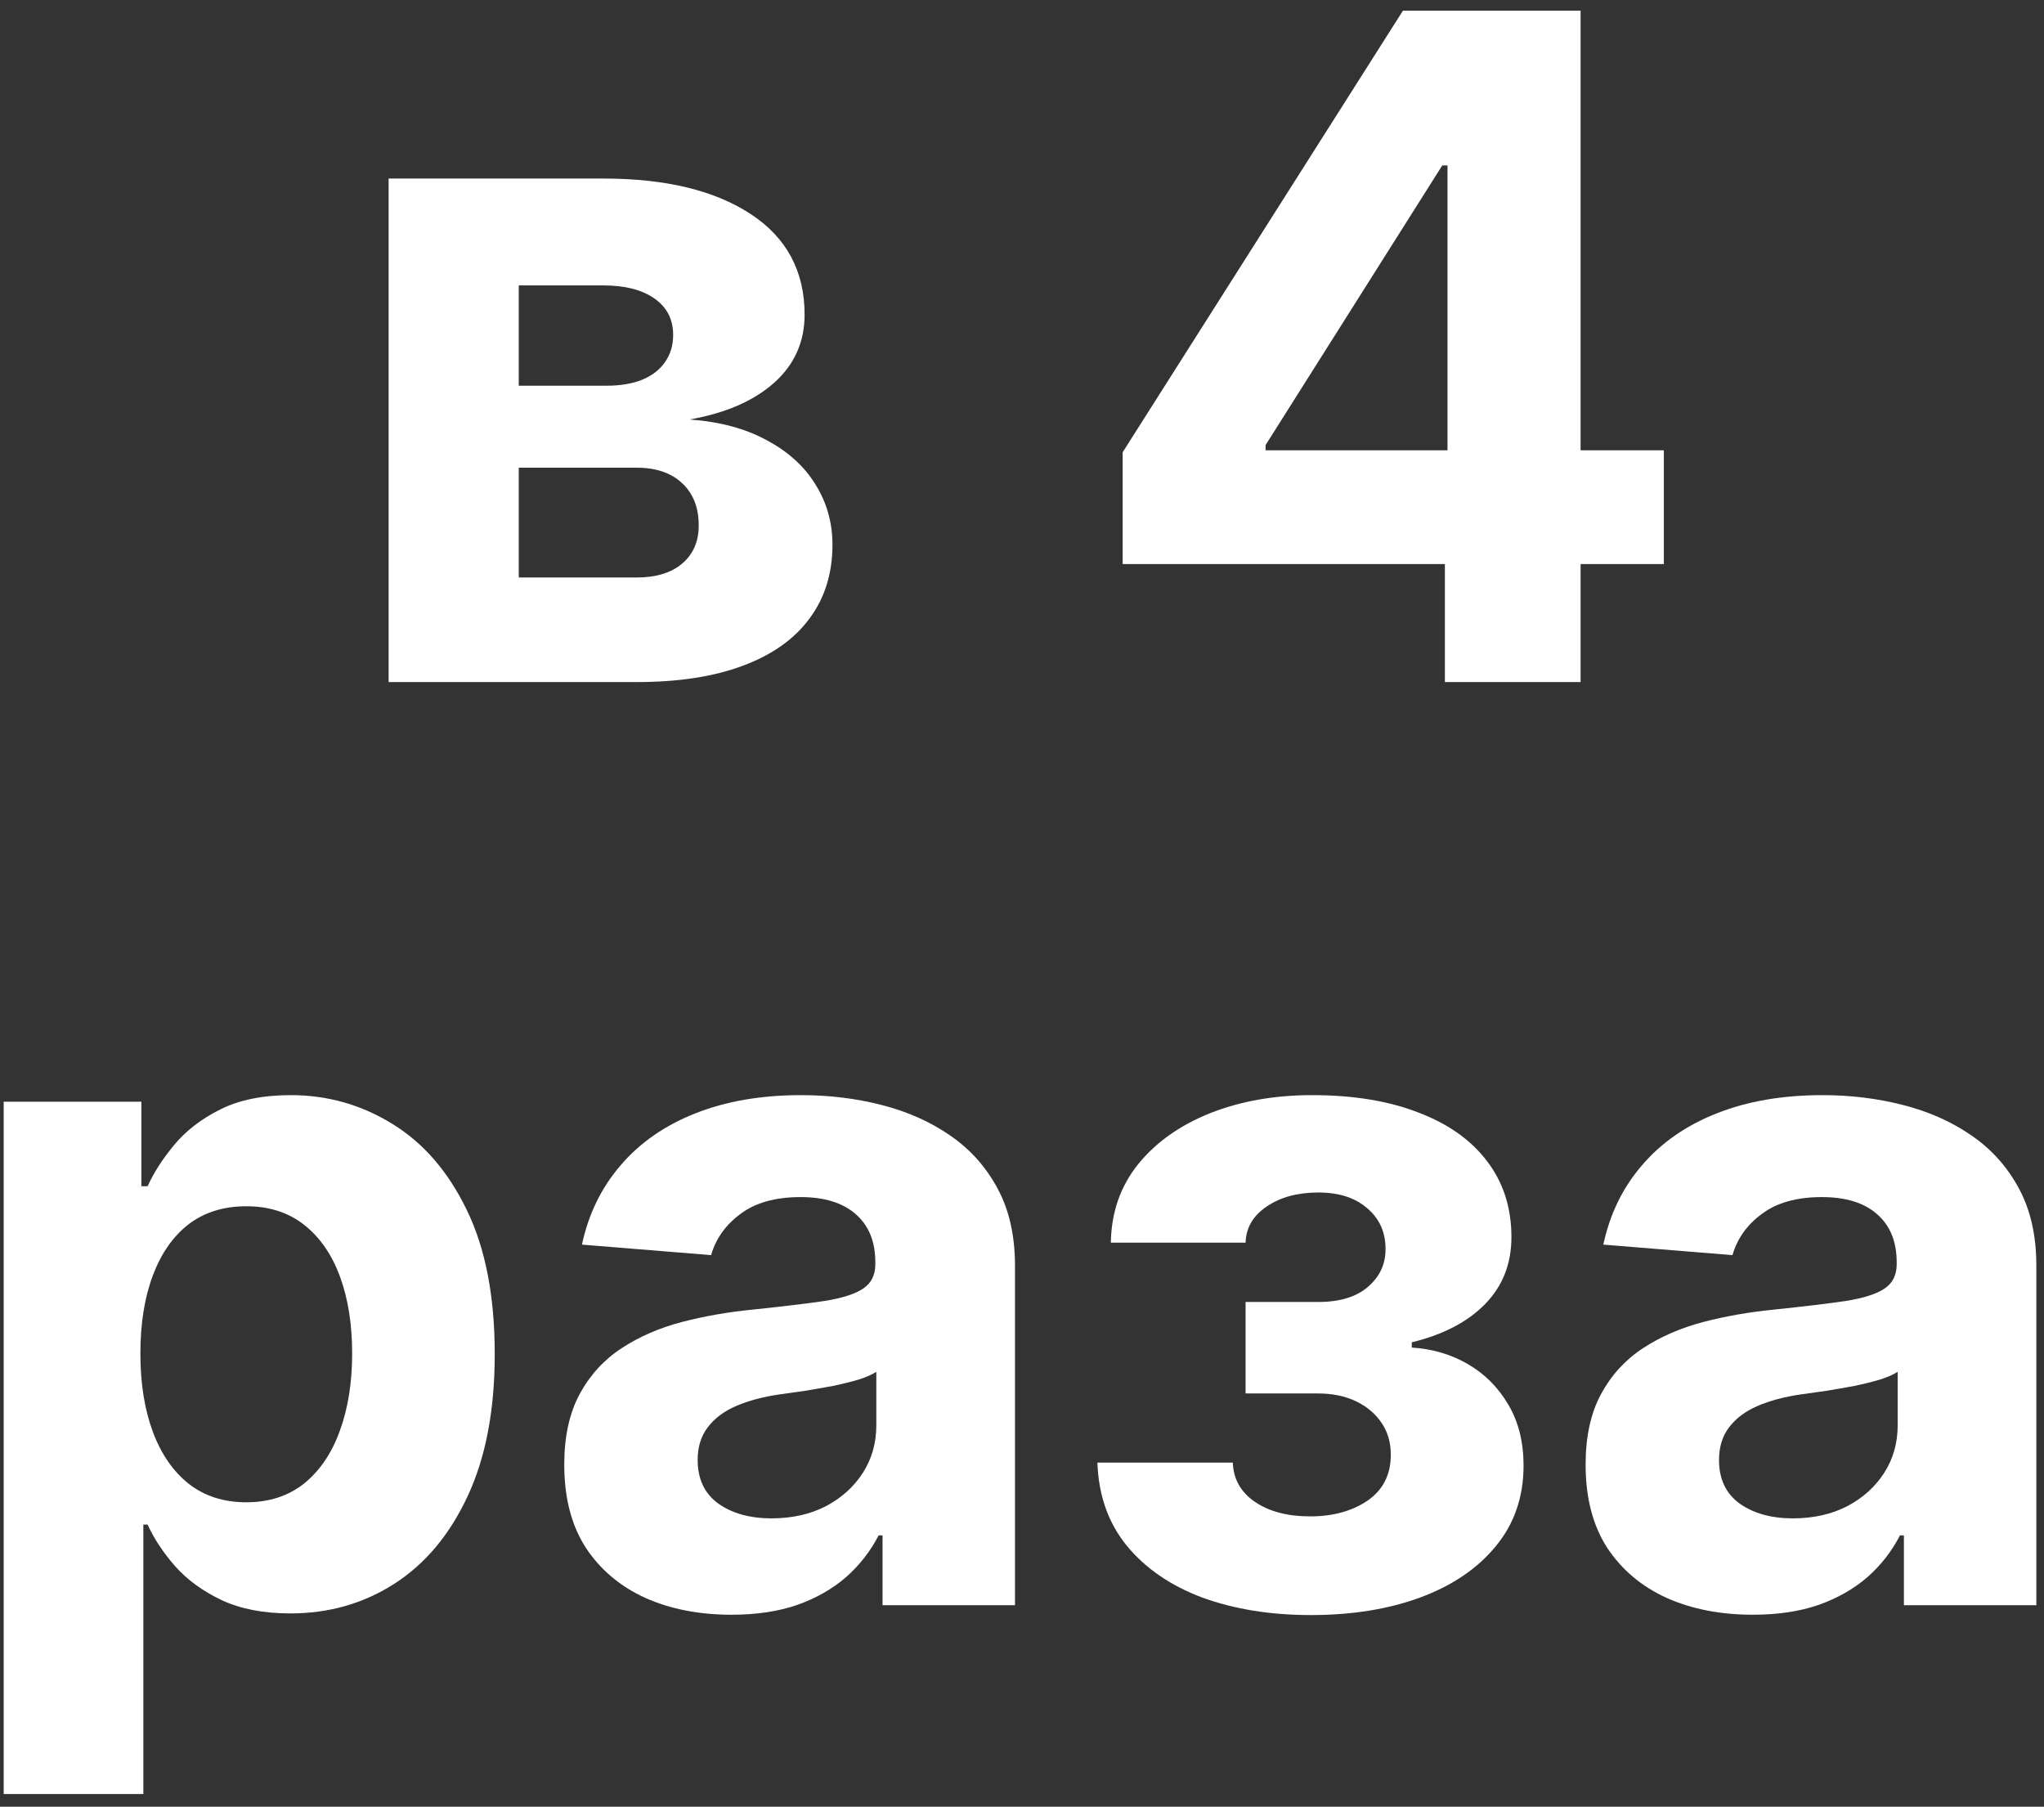
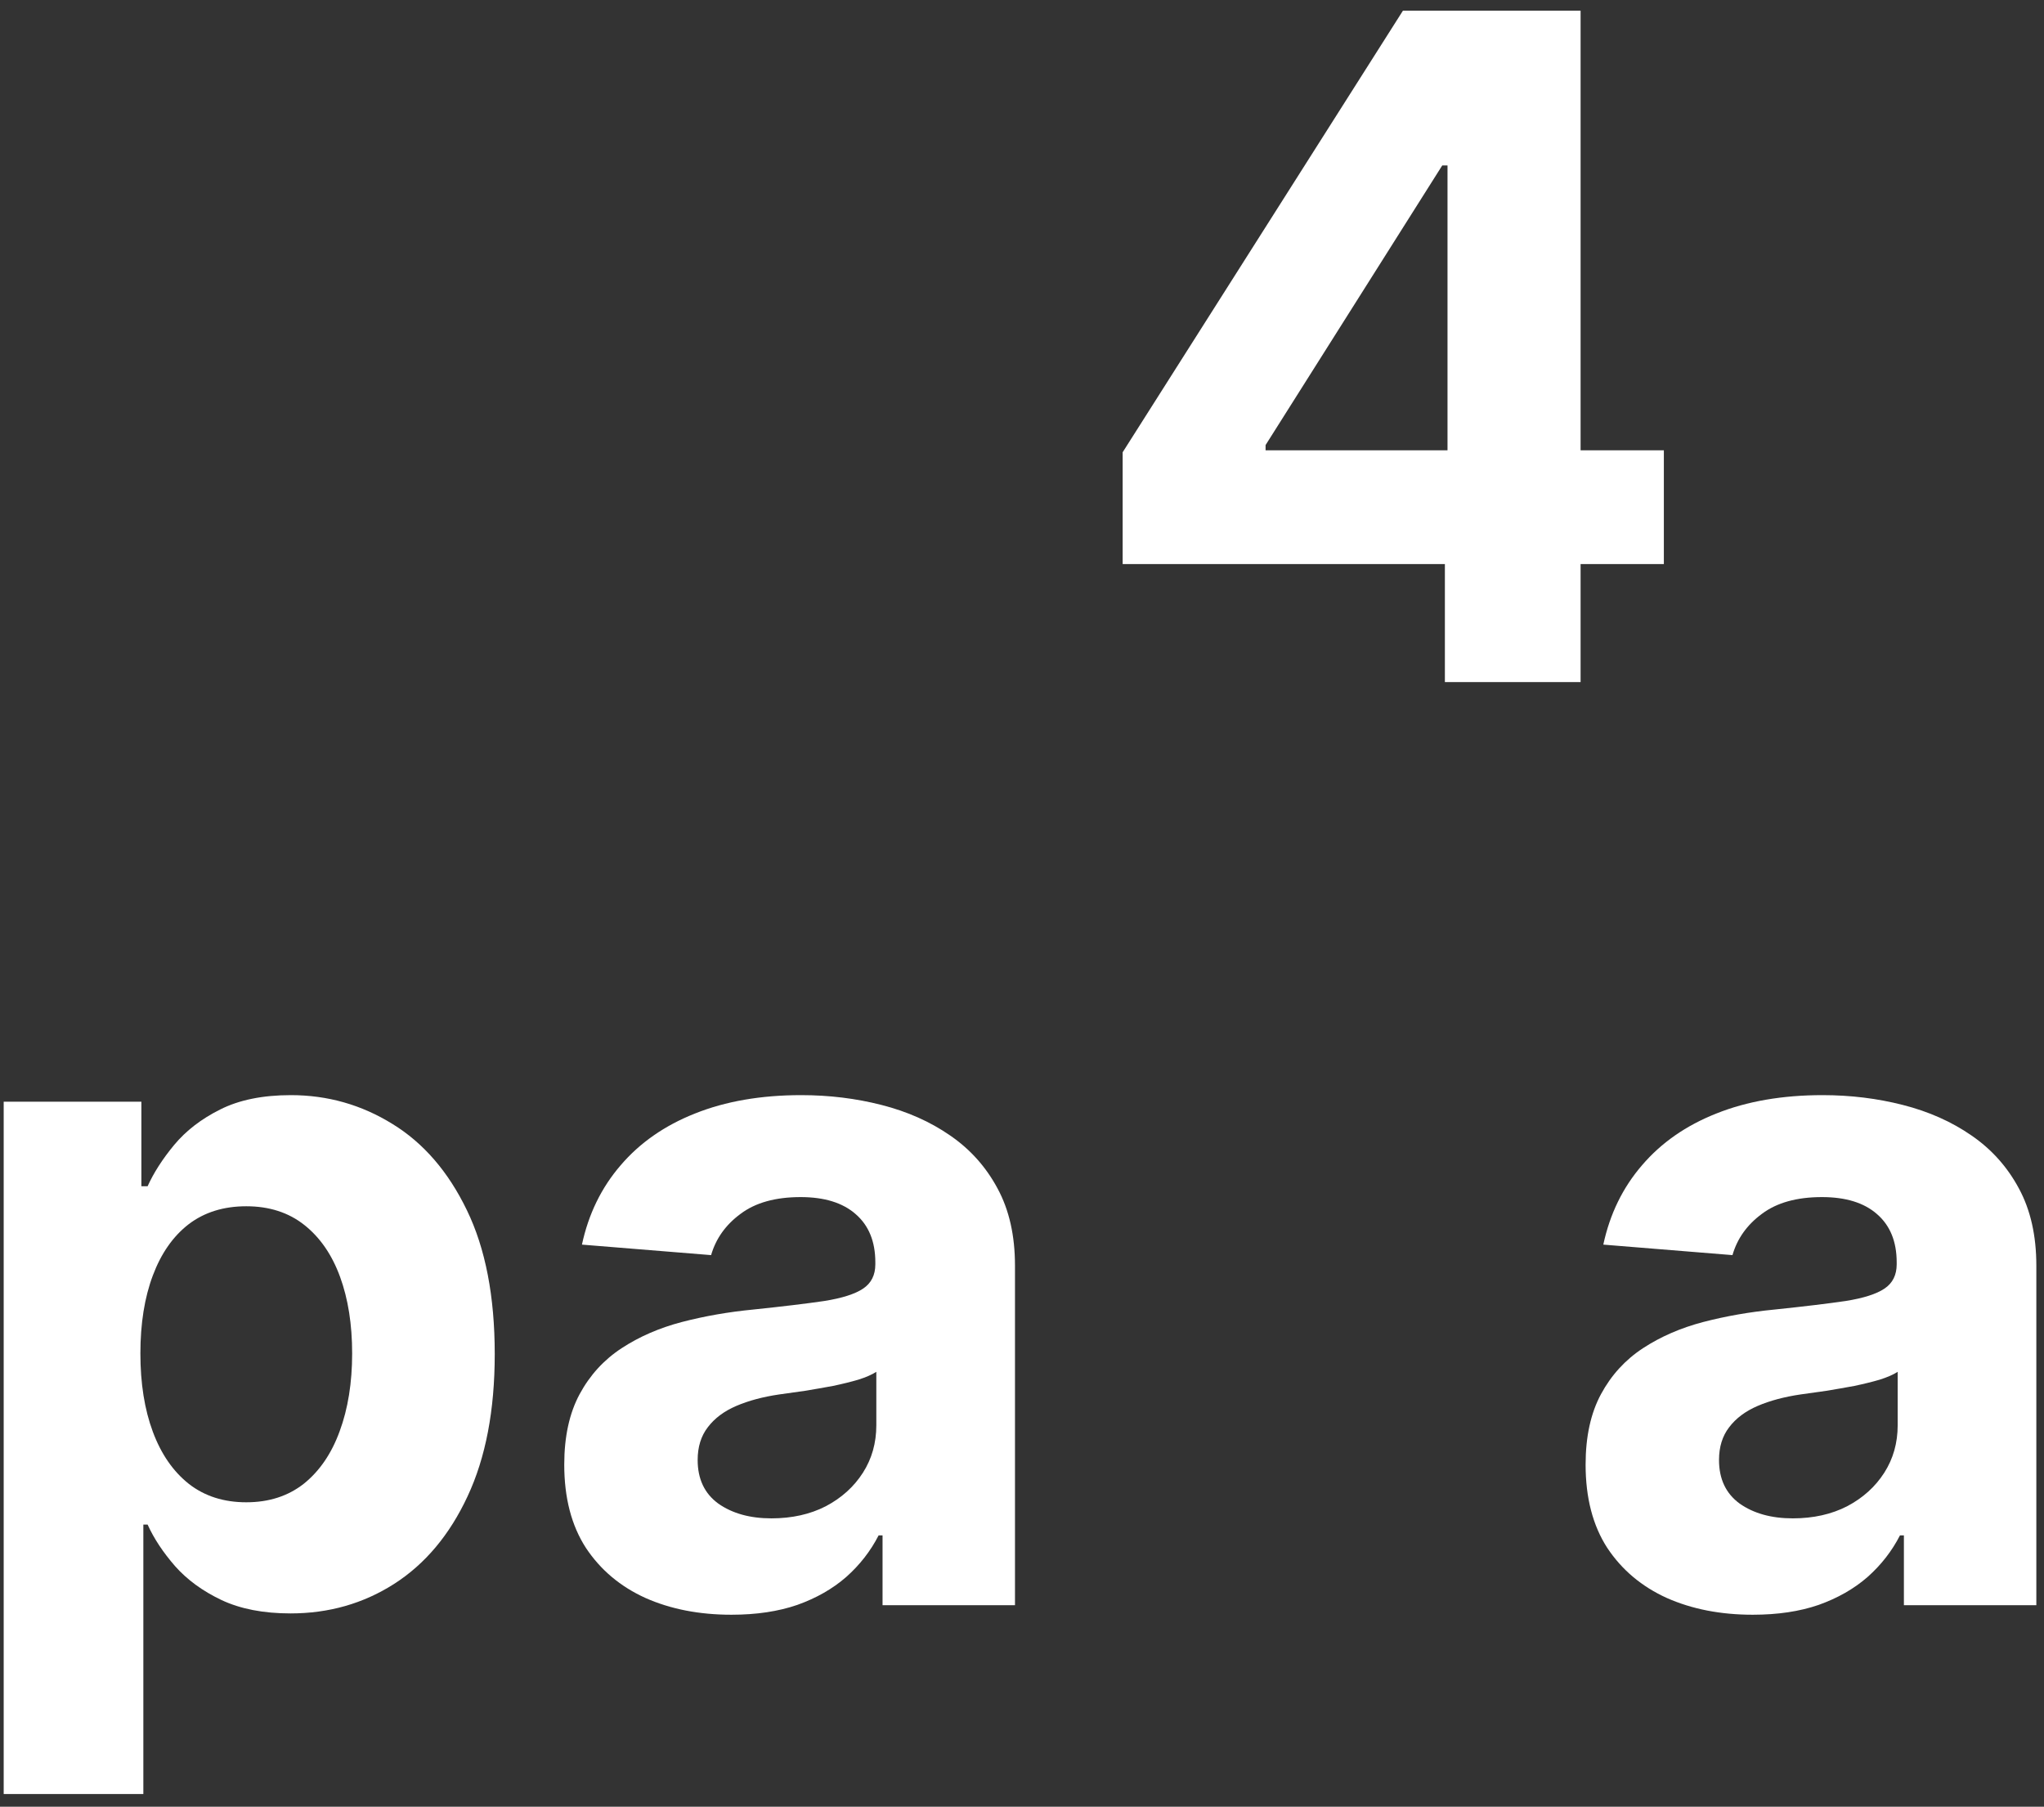
<svg xmlns="http://www.w3.org/2000/svg" width="155" height="137" viewBox="0 0 155 137" fill="none">
  <rect x="0" y="0" width="155" height="137" fill="#333333" stroke="none" />
  <path d="M132.917 122.441C130.481 122.441 128.31 122.018 126.404 121.173C124.498 120.311 122.99 119.043 121.88 117.37C120.786 115.679 120.239 113.575 120.239 111.056C120.239 108.935 120.629 107.153 121.408 105.711C122.186 104.27 123.247 103.11 124.589 102.231C125.932 101.353 127.456 100.69 129.163 100.243C130.887 99.795 132.693 99.48 134.582 99.298C136.803 99.066 138.593 98.851 139.952 98.652C141.311 98.436 142.297 98.121 142.91 97.707C143.523 97.293 143.829 96.68 143.829 95.868V95.719C143.829 94.144 143.332 92.926 142.338 92.064C141.36 91.203 139.968 90.772 138.162 90.772C136.256 90.772 134.74 91.194 133.613 92.04C132.486 92.868 131.74 93.912 131.376 95.172L121.582 94.376C122.079 92.056 123.056 90.051 124.515 88.361C125.973 86.654 127.854 85.344 130.158 84.433C132.478 83.505 135.162 83.041 138.212 83.041C140.333 83.041 142.363 83.29 144.302 83.787C146.257 84.284 147.989 85.054 149.497 86.098C151.022 87.142 152.223 88.485 153.101 90.125C153.98 91.749 154.419 93.697 154.419 95.967V121.72H144.376V116.425H144.078C143.465 117.618 142.645 118.671 141.617 119.582C140.59 120.477 139.355 121.181 137.913 121.695C136.472 122.192 134.806 122.441 132.917 122.441ZM135.949 115.133C137.507 115.133 138.883 114.826 140.076 114.213C141.269 113.583 142.205 112.738 142.885 111.677C143.564 110.617 143.904 109.415 143.904 108.073V104.021C143.573 104.236 143.117 104.435 142.537 104.618C141.973 104.783 141.335 104.941 140.623 105.09C139.91 105.222 139.198 105.347 138.485 105.463C137.772 105.562 137.126 105.653 136.546 105.736C135.303 105.918 134.218 106.209 133.29 106.606C132.362 107.004 131.641 107.543 131.127 108.222C130.613 108.885 130.356 109.713 130.356 110.708C130.356 112.15 130.878 113.252 131.923 114.014C132.983 114.76 134.325 115.133 135.949 115.133Z" fill="white" />
-   <path d="M83.219 110.907H93.485C93.535 112.166 94.098 113.16 95.175 113.89C96.253 114.619 97.645 114.983 99.352 114.983C101.075 114.983 102.525 114.586 103.702 113.79C104.878 112.978 105.467 111.818 105.467 110.31C105.467 109.382 105.235 108.578 104.771 107.899C104.307 107.203 103.66 106.656 102.832 106.258C102.003 105.86 101.042 105.662 99.948 105.662H94.454V98.726H99.948C101.589 98.726 102.848 98.345 103.727 97.583C104.621 96.82 105.069 95.868 105.069 94.724C105.069 93.431 104.605 92.396 103.677 91.617C102.765 90.821 101.531 90.424 99.973 90.424C98.399 90.424 97.09 90.78 96.045 91.493C95.018 92.189 94.488 93.1 94.454 94.227H84.238C84.271 91.94 84.959 89.96 86.301 88.286C87.66 86.612 89.483 85.32 91.77 84.408C94.073 83.497 96.65 83.041 99.501 83.041C102.616 83.041 105.301 83.48 107.555 84.358C109.825 85.22 111.565 86.455 112.775 88.062C114.001 89.67 114.614 91.584 114.614 93.804C114.614 95.826 113.951 97.516 112.626 98.875C111.3 100.234 109.444 101.204 107.058 101.784V102.182C108.632 102.281 110.057 102.704 111.333 103.449C112.609 104.195 113.628 105.222 114.391 106.532C115.153 107.824 115.534 109.357 115.534 111.13C115.534 113.5 114.838 115.53 113.446 117.221C112.071 118.911 110.165 120.212 107.729 121.123C105.309 122.018 102.533 122.466 99.401 122.466C96.352 122.466 93.618 122.026 91.198 121.148C88.795 120.253 86.881 118.944 85.456 117.221C84.047 115.497 83.302 113.392 83.219 110.907Z" fill="white" />
  <path d="M55.466 122.441C53.03 122.441 50.859 122.018 48.953 121.173C47.047 120.311 45.539 119.043 44.429 117.37C43.335 115.679 42.788 113.575 42.788 111.056C42.788 108.935 43.178 107.153 43.956 105.711C44.735 104.27 45.796 103.11 47.138 102.231C48.481 101.353 50.005 100.69 51.712 100.243C53.436 99.795 55.242 99.48 57.131 99.298C59.352 99.066 61.142 98.851 62.5 98.652C63.859 98.436 64.845 98.121 65.459 97.707C66.072 97.293 66.378 96.68 66.378 95.868V95.719C66.378 94.144 65.881 92.926 64.887 92.064C63.909 91.203 62.517 90.772 60.711 90.772C58.805 90.772 57.289 91.194 56.162 92.04C55.035 92.868 54.289 93.912 53.924 95.172L44.13 94.376C44.628 92.056 45.605 90.051 47.064 88.361C48.522 86.654 50.403 85.344 52.706 84.433C55.026 83.505 57.711 83.041 60.76 83.041C62.882 83.041 64.912 83.29 66.851 83.787C68.806 84.284 70.538 85.054 72.046 86.098C73.57 87.142 74.772 88.485 75.65 90.125C76.529 91.749 76.968 93.697 76.968 95.967V121.72H66.925V116.425H66.627C66.014 117.618 65.193 118.671 64.166 119.582C63.139 120.477 61.904 121.181 60.462 121.695C59.02 122.192 57.355 122.441 55.466 122.441ZM58.498 115.133C60.056 115.133 61.432 114.826 62.625 114.213C63.818 113.583 64.754 112.738 65.434 111.677C66.113 110.617 66.453 109.415 66.453 108.073V104.021C66.121 104.236 65.666 104.435 65.086 104.618C64.522 104.783 63.884 104.941 63.172 105.09C62.459 105.222 61.746 105.347 61.034 105.463C60.321 105.562 59.675 105.653 59.095 105.736C57.852 105.918 56.767 106.209 55.839 106.606C54.91 107.004 54.19 107.543 53.676 108.222C53.162 108.885 52.905 109.713 52.905 110.708C52.905 112.15 53.427 113.252 54.471 114.014C55.532 114.76 56.874 115.133 58.498 115.133Z" fill="white" />
  <path d="M0.28 136.038V83.538H10.721V89.951H11.193C11.657 88.924 12.328 87.88 13.206 86.819C14.101 85.742 15.261 84.847 16.686 84.135C18.128 83.406 19.918 83.041 22.056 83.041C24.84 83.041 27.409 83.77 29.762 85.228C32.115 86.67 33.996 88.849 35.405 91.766C36.813 94.666 37.517 98.304 37.517 102.679C37.517 106.938 36.83 110.534 35.454 113.467C34.095 116.384 32.239 118.596 29.886 120.104C27.549 121.596 24.931 122.341 22.031 122.341C19.976 122.341 18.228 122.002 16.786 121.322C15.361 120.643 14.192 119.789 13.281 118.762C12.37 117.718 11.674 116.665 11.193 115.605H10.87V136.038H0.28ZM10.646 102.629C10.646 104.899 10.961 106.88 11.591 108.57C12.22 110.26 13.132 111.578 14.325 112.522C15.518 113.45 16.968 113.914 18.675 113.914C20.399 113.914 21.857 113.442 23.05 112.498C24.243 111.536 25.146 110.211 25.76 108.52C26.389 106.813 26.704 104.85 26.704 102.629C26.704 100.425 26.398 98.486 25.785 96.812C25.171 95.138 24.268 93.829 23.075 92.885C21.882 91.94 20.415 91.468 18.675 91.468C16.952 91.468 15.493 91.924 14.3 92.835C13.123 93.746 12.22 95.039 11.591 96.713C10.961 98.386 10.646 100.359 10.646 102.629Z" fill="white" />
  <path d="M85.133 42.771V34.294L106.386 0.811H113.695V12.544H109.369L95.971 33.748V34.145H126.173V42.771H85.133ZM109.568 51.72V40.186L109.767 36.432V0.811H119.859V51.72H109.568Z" fill="white" />
-   <path d="M29.47 51.72V13.538H45.752C50.458 13.538 54.178 14.433 56.913 16.223C59.647 18.012 61.014 20.556 61.014 23.854C61.014 25.926 60.244 27.649 58.703 29.025C57.161 30.4 55.024 31.328 52.289 31.809C54.576 31.974 56.523 32.496 58.131 33.375C59.755 34.236 60.99 35.355 61.835 36.731C62.697 38.106 63.127 39.631 63.127 41.304C63.127 43.475 62.547 45.34 61.387 46.898C60.244 48.455 58.562 49.648 56.341 50.477C54.137 51.306 51.444 51.72 48.262 51.72H29.47ZM39.338 43.79H48.262C49.737 43.79 50.889 43.442 51.718 42.746C52.563 42.034 52.985 41.064 52.985 39.838C52.985 38.479 52.563 37.41 51.718 36.631C50.889 35.852 49.737 35.463 48.262 35.463H39.338V43.79ZM39.338 29.248H45.975C47.036 29.248 47.939 29.099 48.685 28.801C49.447 28.486 50.027 28.039 50.425 27.459C50.839 26.878 51.046 26.191 51.046 25.395C51.046 24.219 50.574 23.299 49.63 22.636C48.685 21.973 47.392 21.642 45.752 21.642H39.338V29.248Z" fill="white" />
</svg>